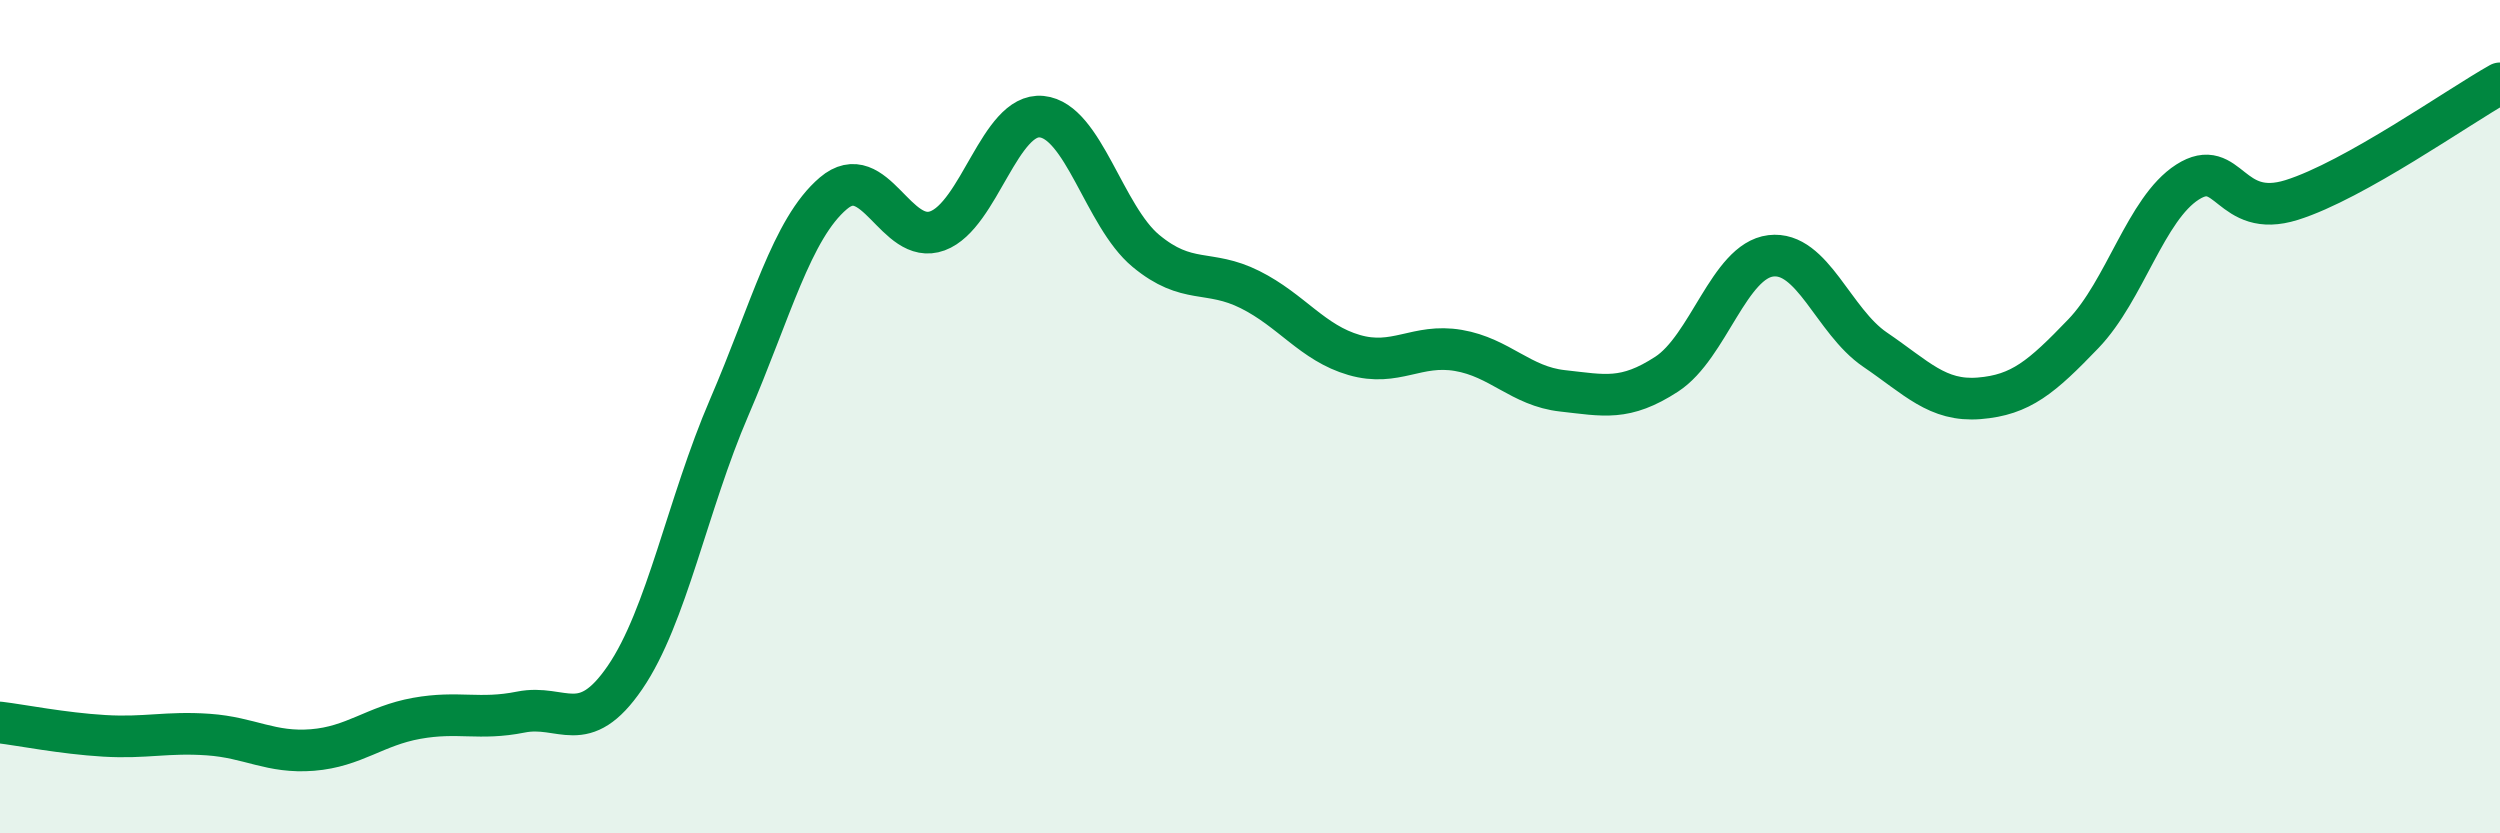
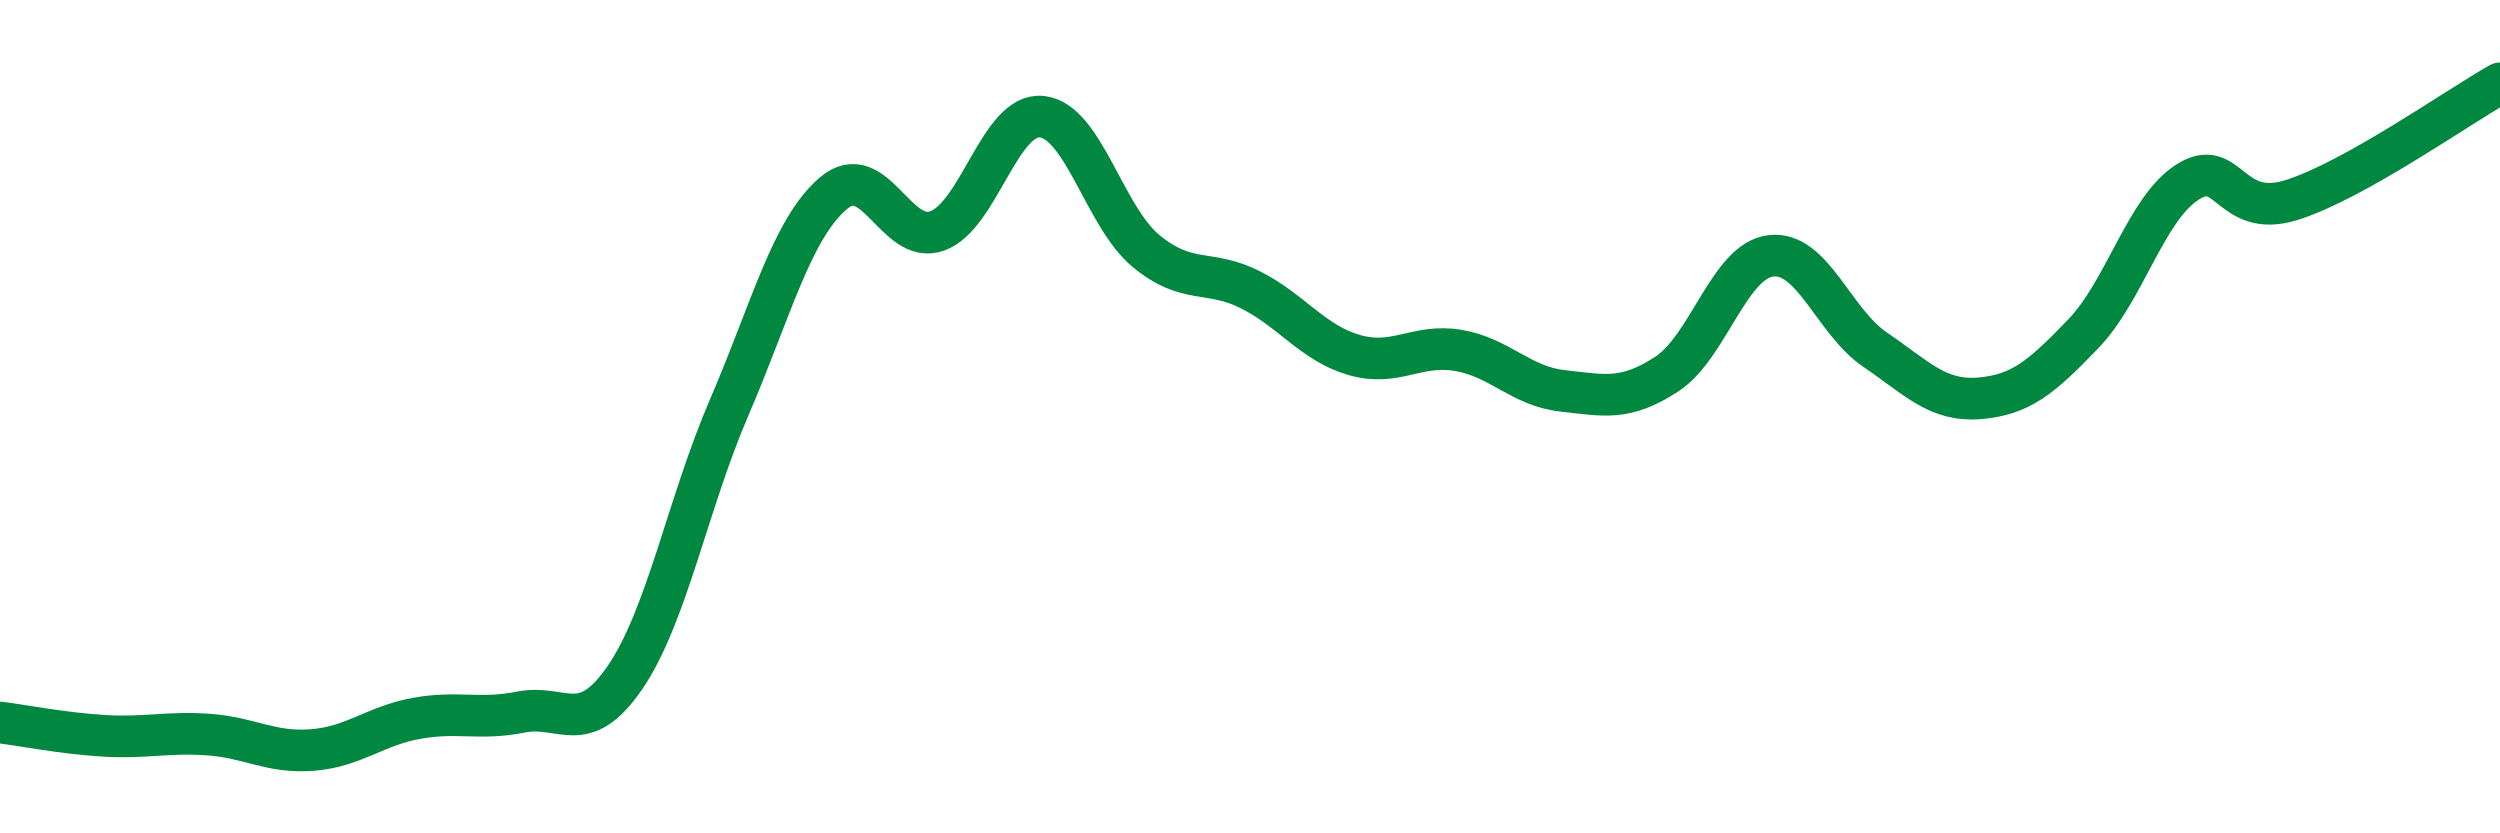
<svg xmlns="http://www.w3.org/2000/svg" width="60" height="20" viewBox="0 0 60 20">
-   <path d="M 0,17.34 C 0.5,17.4 1.5,17.6 2.5,17.66 C 3.5,17.72 4,17.56 5,17.63 C 6,17.7 6.5,18.08 7.5,18 C 8.5,17.92 9,17.42 10,17.24 C 11,17.06 11.5,17.29 12.5,17.09 C 13.5,16.89 14,17.72 15,16.26 C 16,14.8 16.5,12.1 17.5,9.78 C 18.5,7.46 19,5.49 20,4.64 C 21,3.79 21.5,5.91 22.5,5.54 C 23.5,5.17 24,2.7 25,2.8 C 26,2.9 26.5,5.19 27.5,6.02 C 28.5,6.85 29,6.45 30,6.95 C 31,7.45 31.5,8.23 32.5,8.52 C 33.5,8.81 34,8.24 35,8.41 C 36,8.58 36.5,9.27 37.5,9.38 C 38.5,9.49 39,9.63 40,8.98 C 41,8.33 41.5,6.26 42.5,6.14 C 43.5,6.02 44,7.71 45,8.39 C 46,9.07 46.5,9.64 47.5,9.56 C 48.5,9.48 49,9.05 50,8.01 C 51,6.97 51.5,5.01 52.5,4.37 C 53.5,3.73 53.5,5.27 55,4.8 C 56.5,4.33 59,2.56 60,2L60 20L0 20Z" fill="#008740" opacity="0.1" stroke-linecap="round" stroke-linejoin="round" />
  <path d="M 0,17.34 C 0.5,17.4 1.5,17.6 2.5,17.66 C 3.5,17.72 4,17.56 5,17.63 C 6,17.7 6.5,18.08 7.5,18 C 8.5,17.92 9,17.42 10,17.24 C 11,17.06 11.5,17.29 12.5,17.09 C 13.5,16.89 14,17.72 15,16.26 C 16,14.8 16.5,12.1 17.5,9.78 C 18.5,7.46 19,5.49 20,4.64 C 21,3.79 21.5,5.91 22.5,5.54 C 23.5,5.17 24,2.7 25,2.8 C 26,2.9 26.5,5.19 27.5,6.02 C 28.5,6.85 29,6.45 30,6.95 C 31,7.45 31.5,8.23 32.5,8.52 C 33.5,8.81 34,8.24 35,8.41 C 36,8.58 36.5,9.27 37.5,9.38 C 38.5,9.49 39,9.63 40,8.98 C 41,8.33 41.5,6.26 42.5,6.14 C 43.5,6.02 44,7.71 45,8.39 C 46,9.07 46.5,9.64 47.5,9.56 C 48.5,9.48 49,9.05 50,8.01 C 51,6.97 51.5,5.01 52.5,4.37 C 53.5,3.73 53.5,5.27 55,4.8 C 56.5,4.33 59,2.56 60,2" stroke="#008740" stroke-width="1" fill="none" stroke-linecap="round" stroke-linejoin="round" />
</svg>